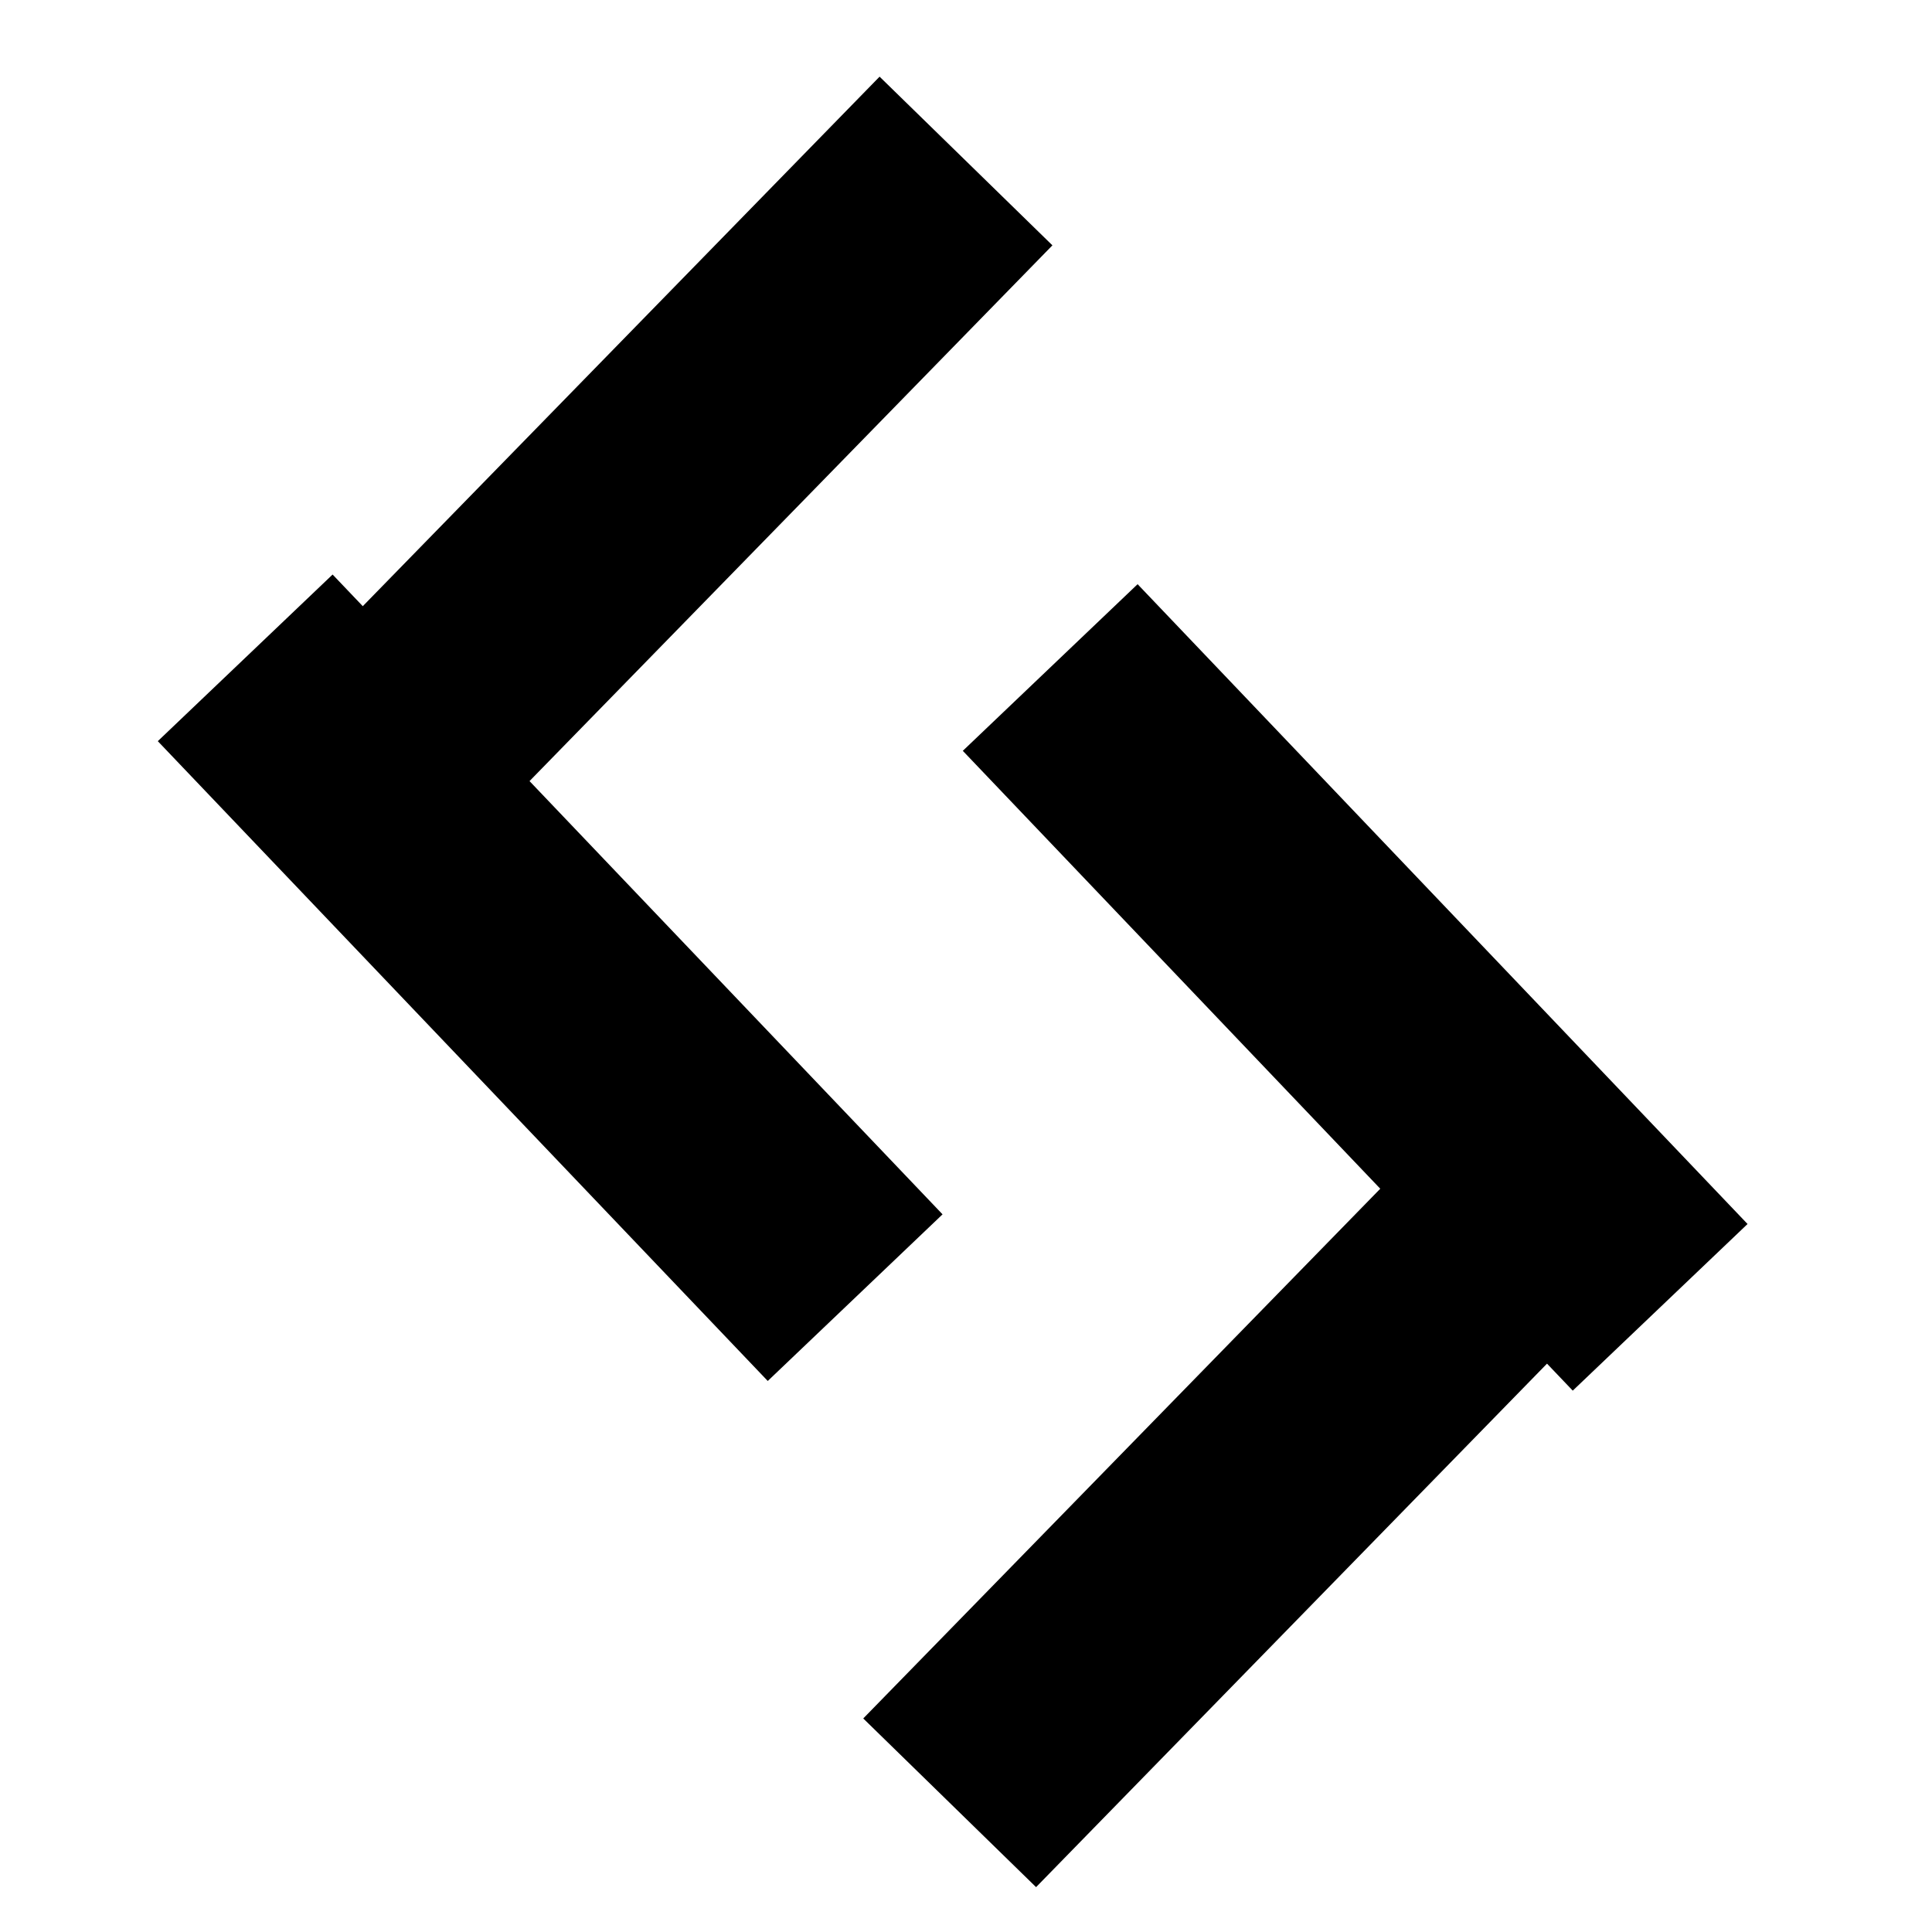
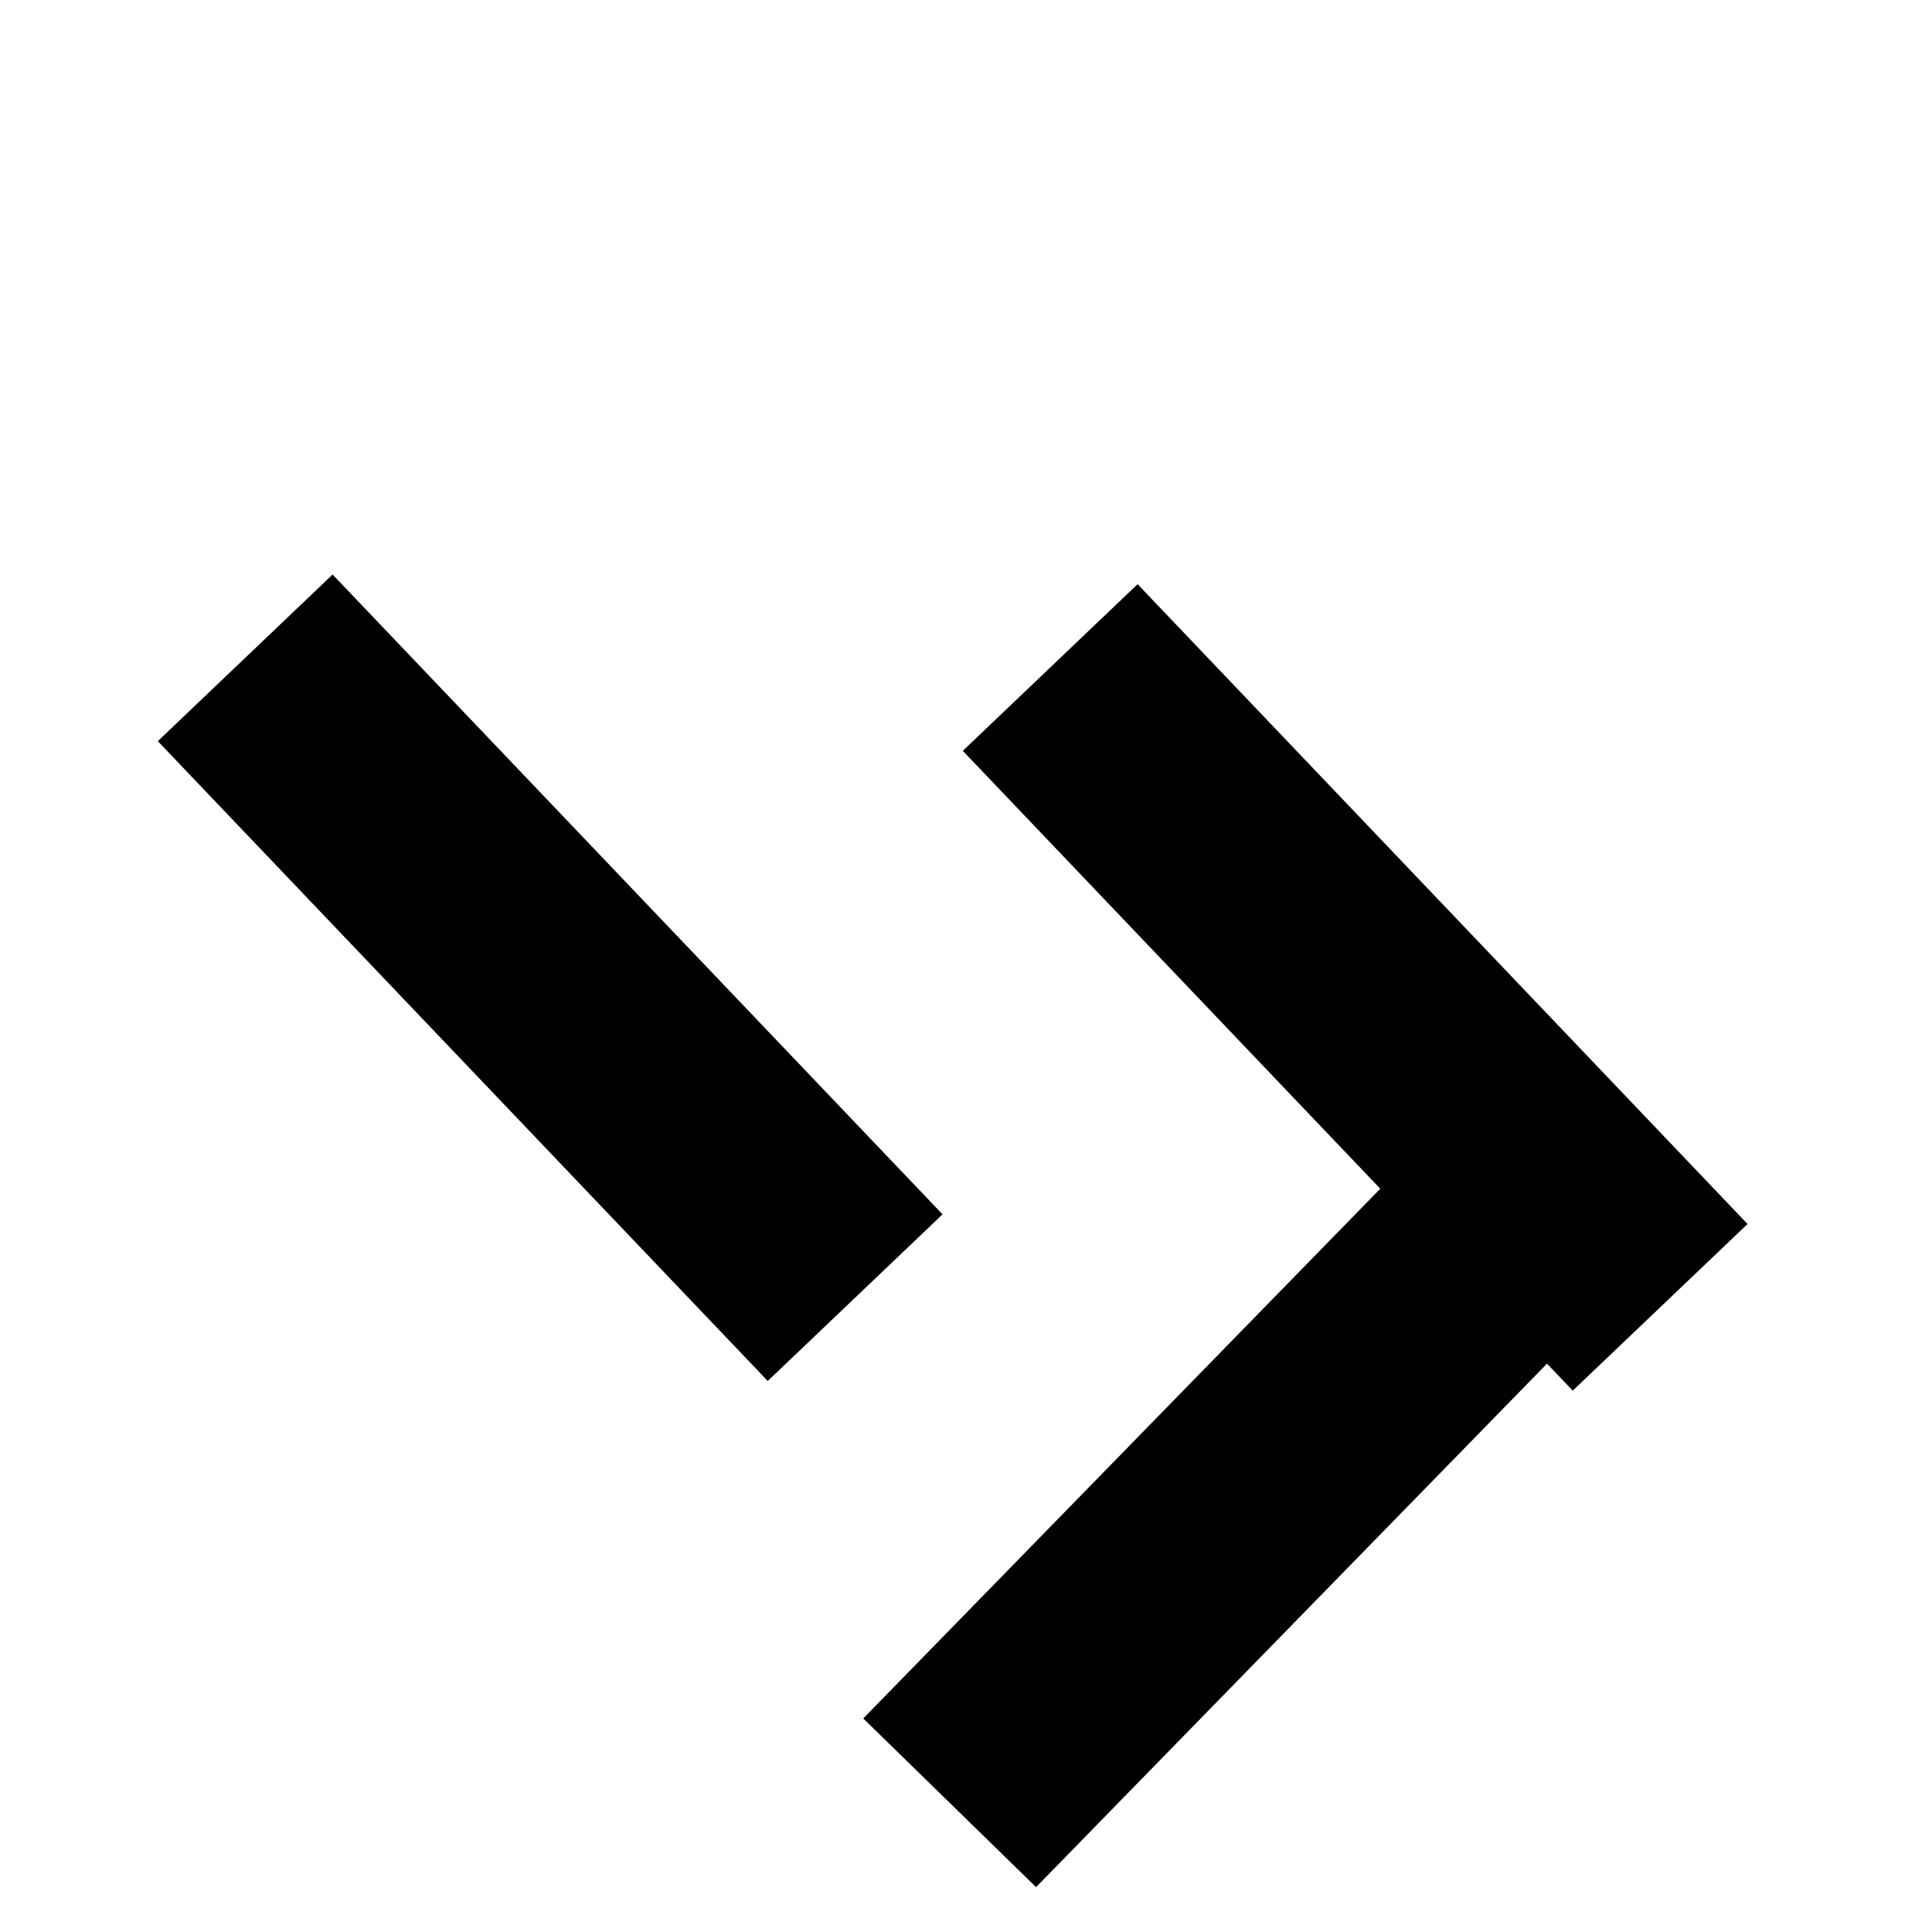
<svg xmlns="http://www.w3.org/2000/svg" width="24" height="24" fill="none" stroke="black" stroke-width="3">
  <g>
-     <line y2="10" x2="4.192" y1="2" x1="12" />
    <line y2="16.12" x2="10.623" y1="8.172" x1="3.046" />
    <line y2="16.24" x2="20.623" y1="8.292" x1="13.046" />
    <line y2="22.395" x2="11.797" y1="14.395" x1="19.605" />
  </g>
</svg>